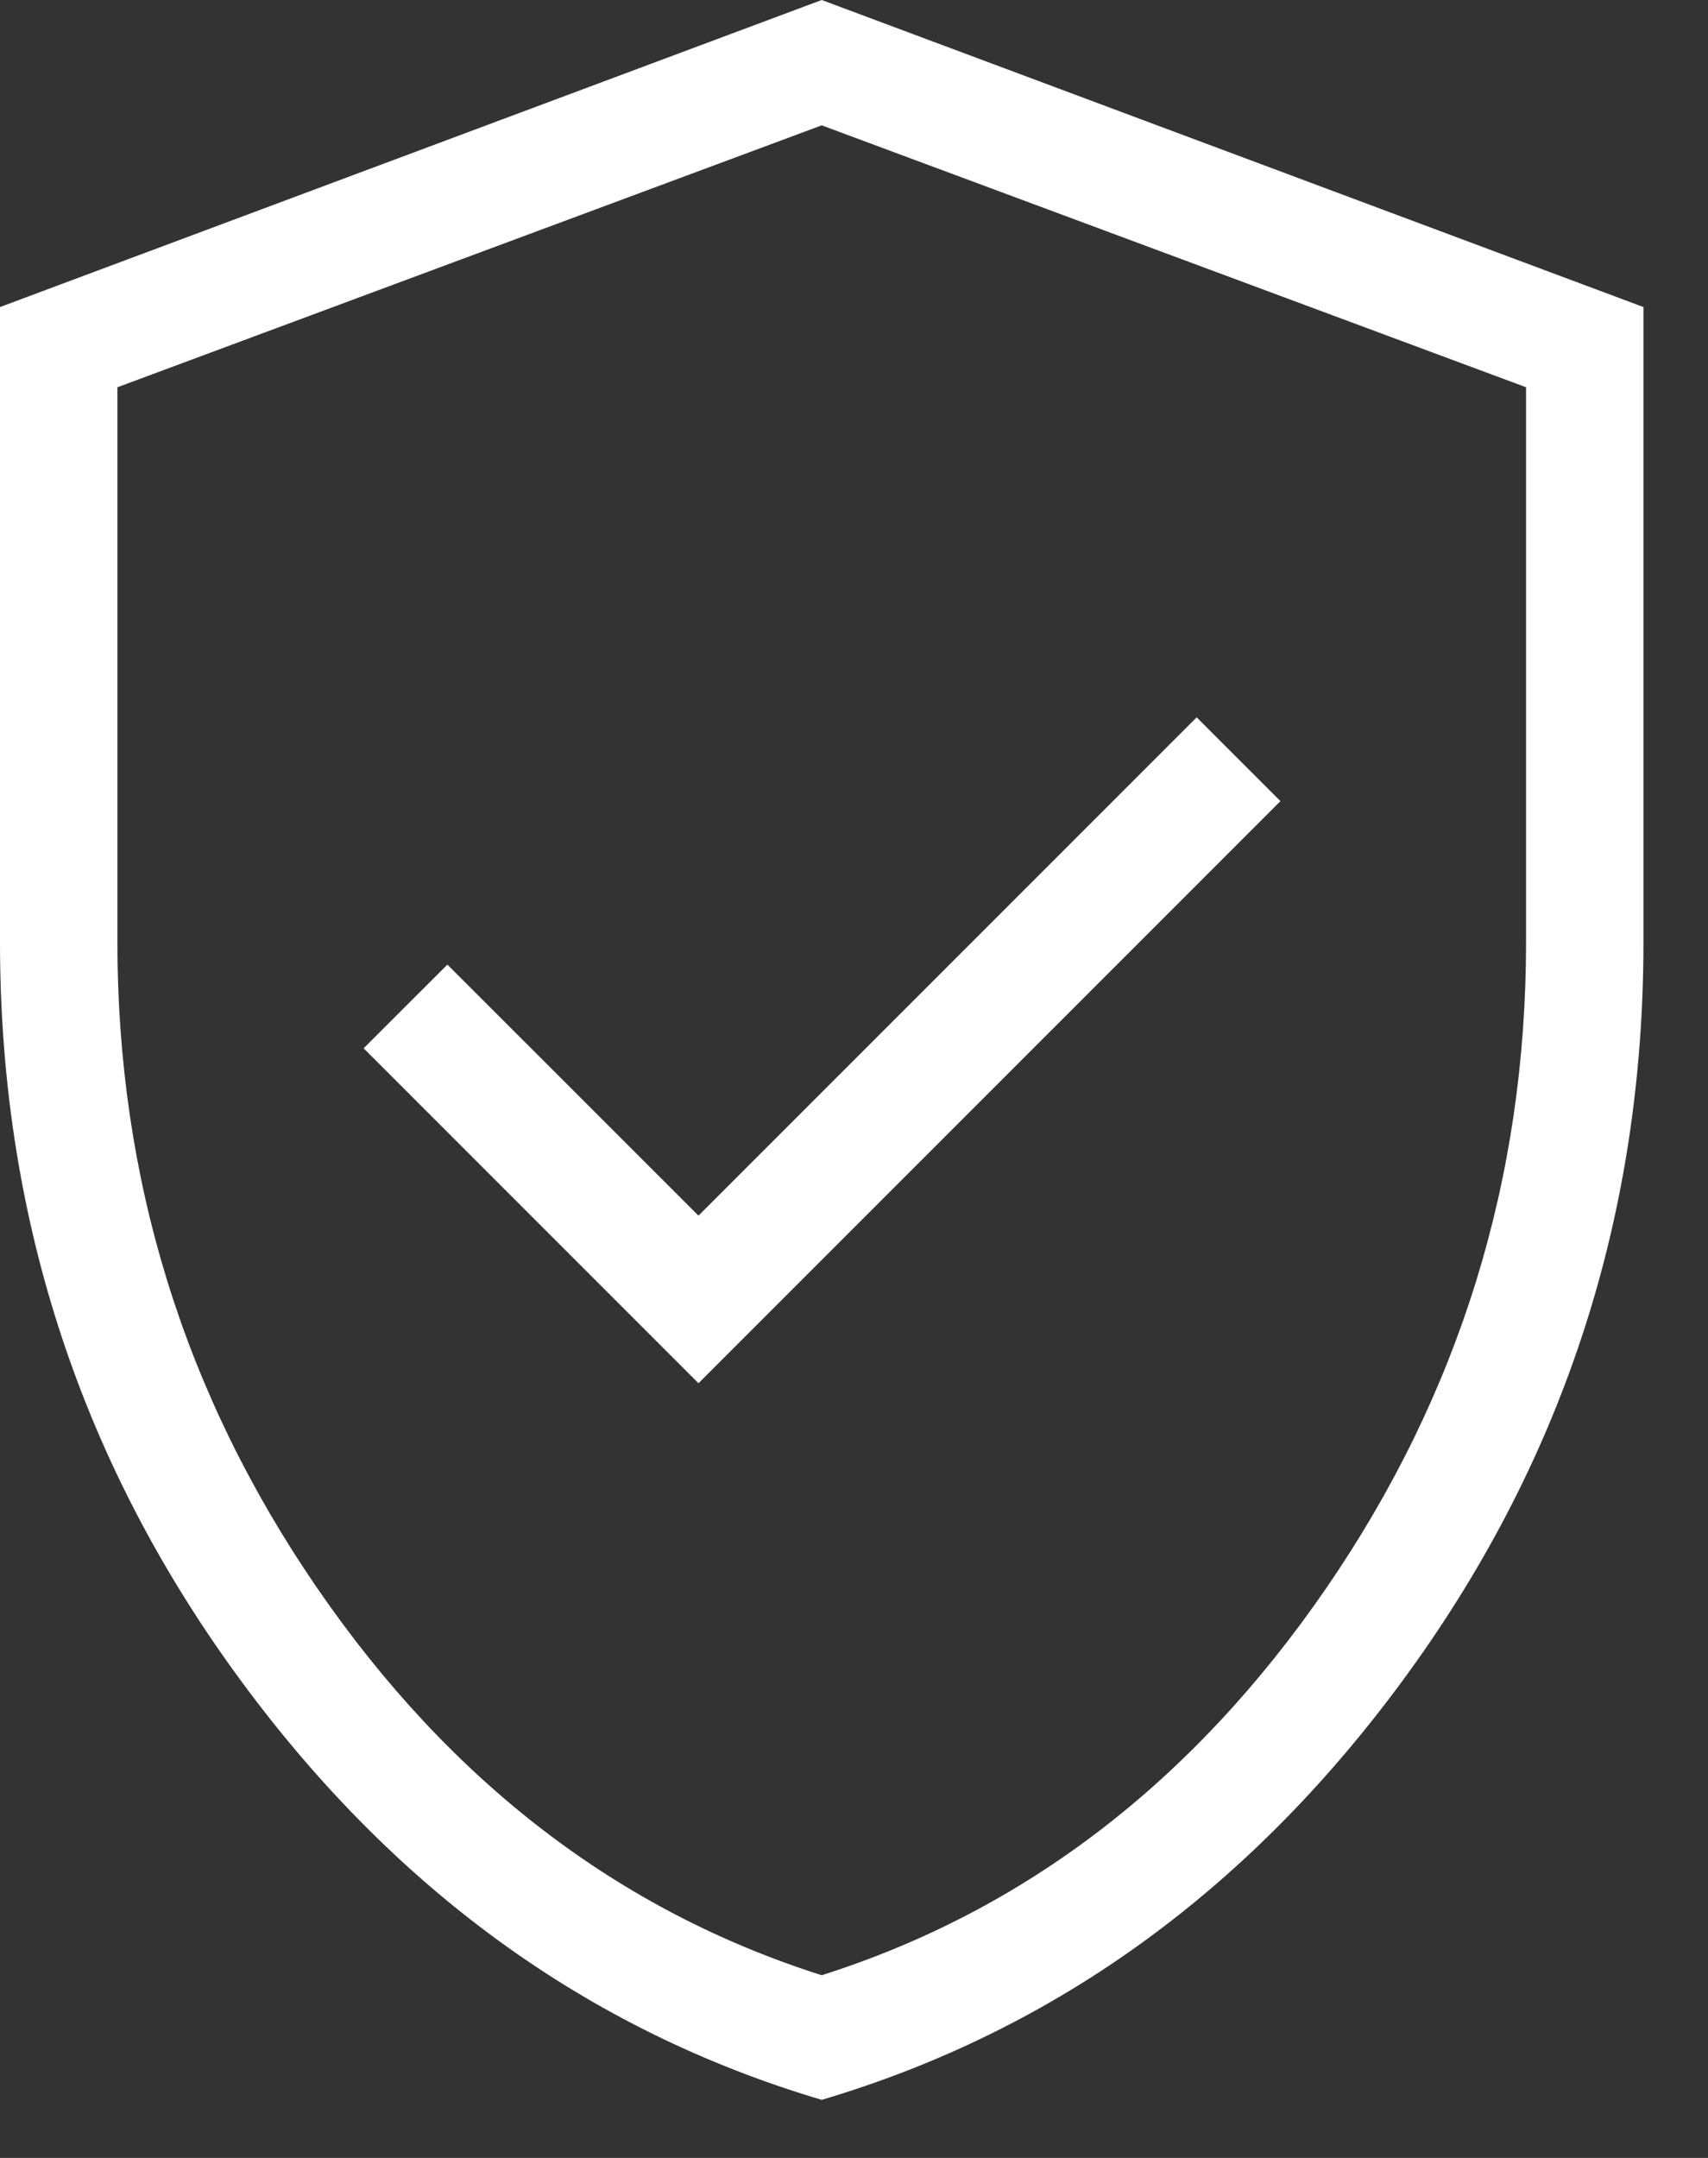
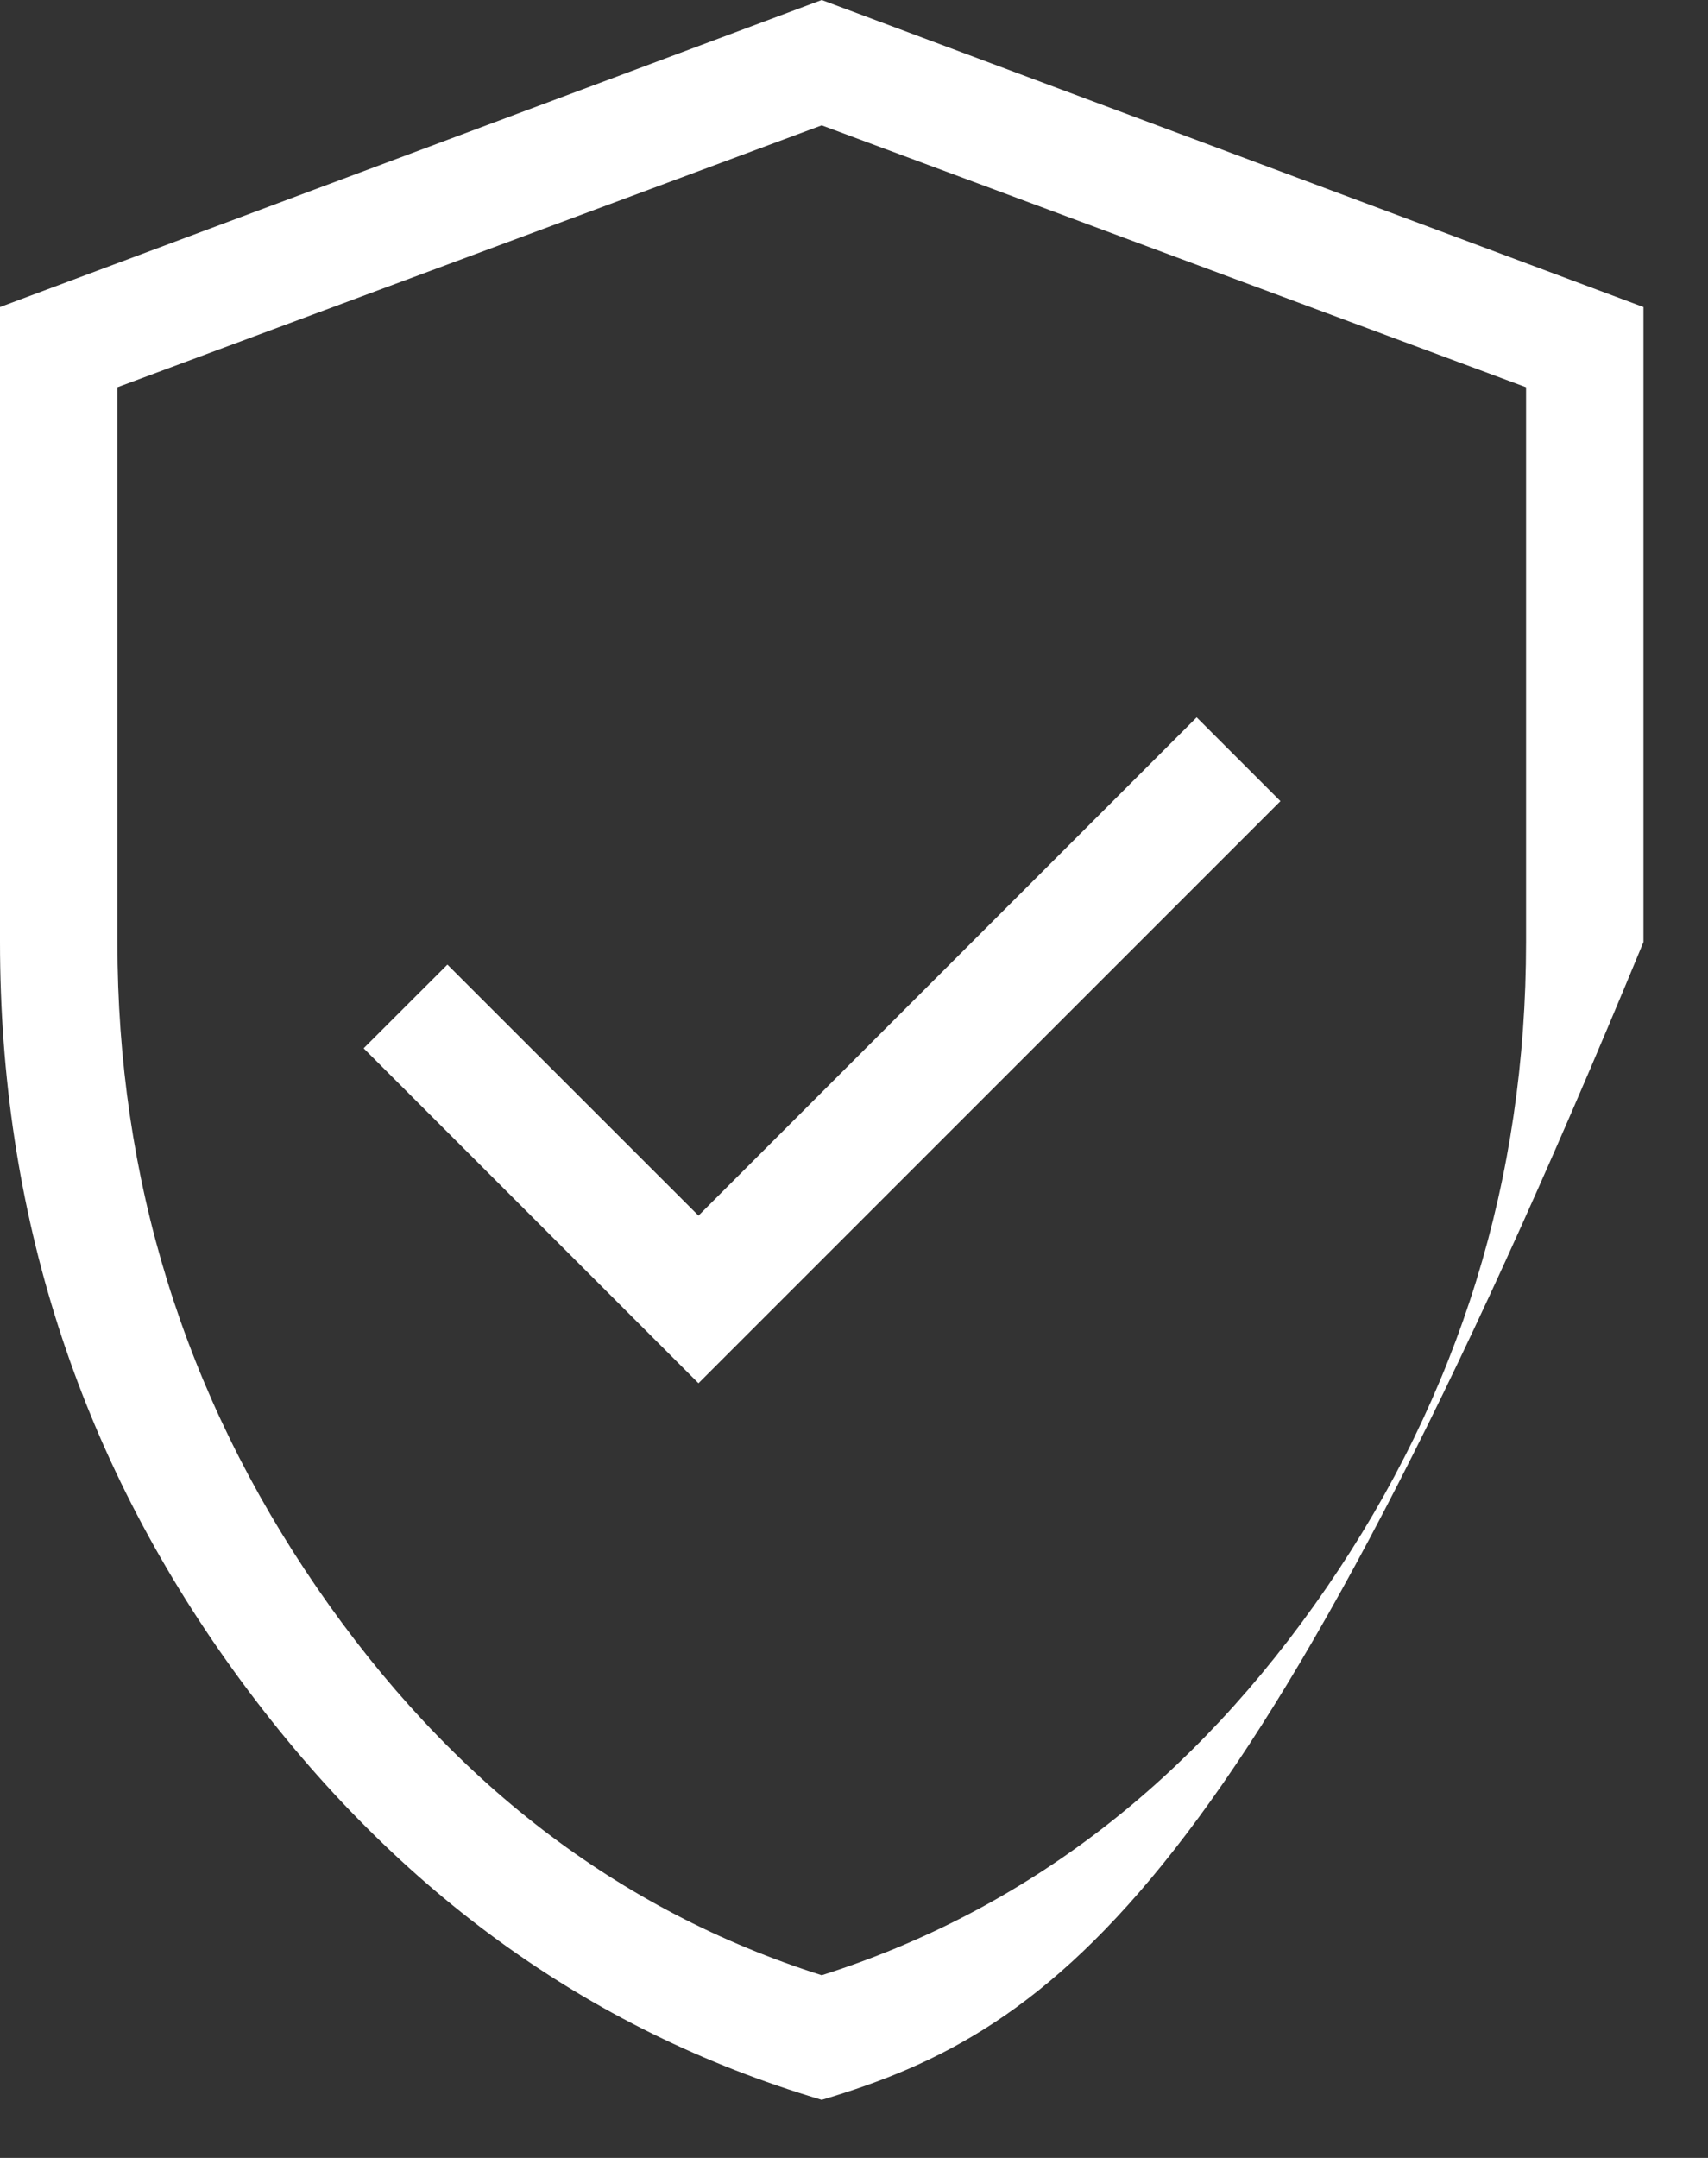
<svg xmlns="http://www.w3.org/2000/svg" width="19" height="24" viewBox="0 0 19 24" fill="none">
  <rect x="0" y="0" width="19" height="24" fill="#333333" stroke="none" />
-   <path d="M7.77 15.384L14.244 8.91L13.312 7.978L7.77 13.52L4.977 10.728L4.045 11.659L7.77 15.384ZM9.141 23.354C6.517 22.576 4.338 20.986 2.603 18.587C0.868 16.187 0 13.483 0 10.477V3.415L9.141 0L18.282 3.415V10.477C18.282 13.483 17.414 16.187 15.679 18.587C13.944 20.986 11.764 22.576 9.141 23.354ZM9.141 21.968C11.404 21.25 13.276 19.813 14.756 17.659C16.236 15.504 16.976 13.11 16.976 10.477V4.307L9.141 1.394L1.306 4.307V10.477C1.306 13.11 2.046 15.504 3.526 17.659C5.006 19.813 6.877 21.25 9.141 21.968Z" fill="white" />
+   <path d="M7.77 15.384L14.244 8.91L13.312 7.978L7.77 13.52L4.977 10.728L4.045 11.659L7.77 15.384ZM9.141 23.354C6.517 22.576 4.338 20.986 2.603 18.587C0.868 16.187 0 13.483 0 10.477V3.415L9.141 0L18.282 3.415V10.477C13.944 20.986 11.764 22.576 9.141 23.354ZM9.141 21.968C11.404 21.25 13.276 19.813 14.756 17.659C16.236 15.504 16.976 13.11 16.976 10.477V4.307L9.141 1.394L1.306 4.307V10.477C1.306 13.11 2.046 15.504 3.526 17.659C5.006 19.813 6.877 21.25 9.141 21.968Z" fill="white" />
</svg>